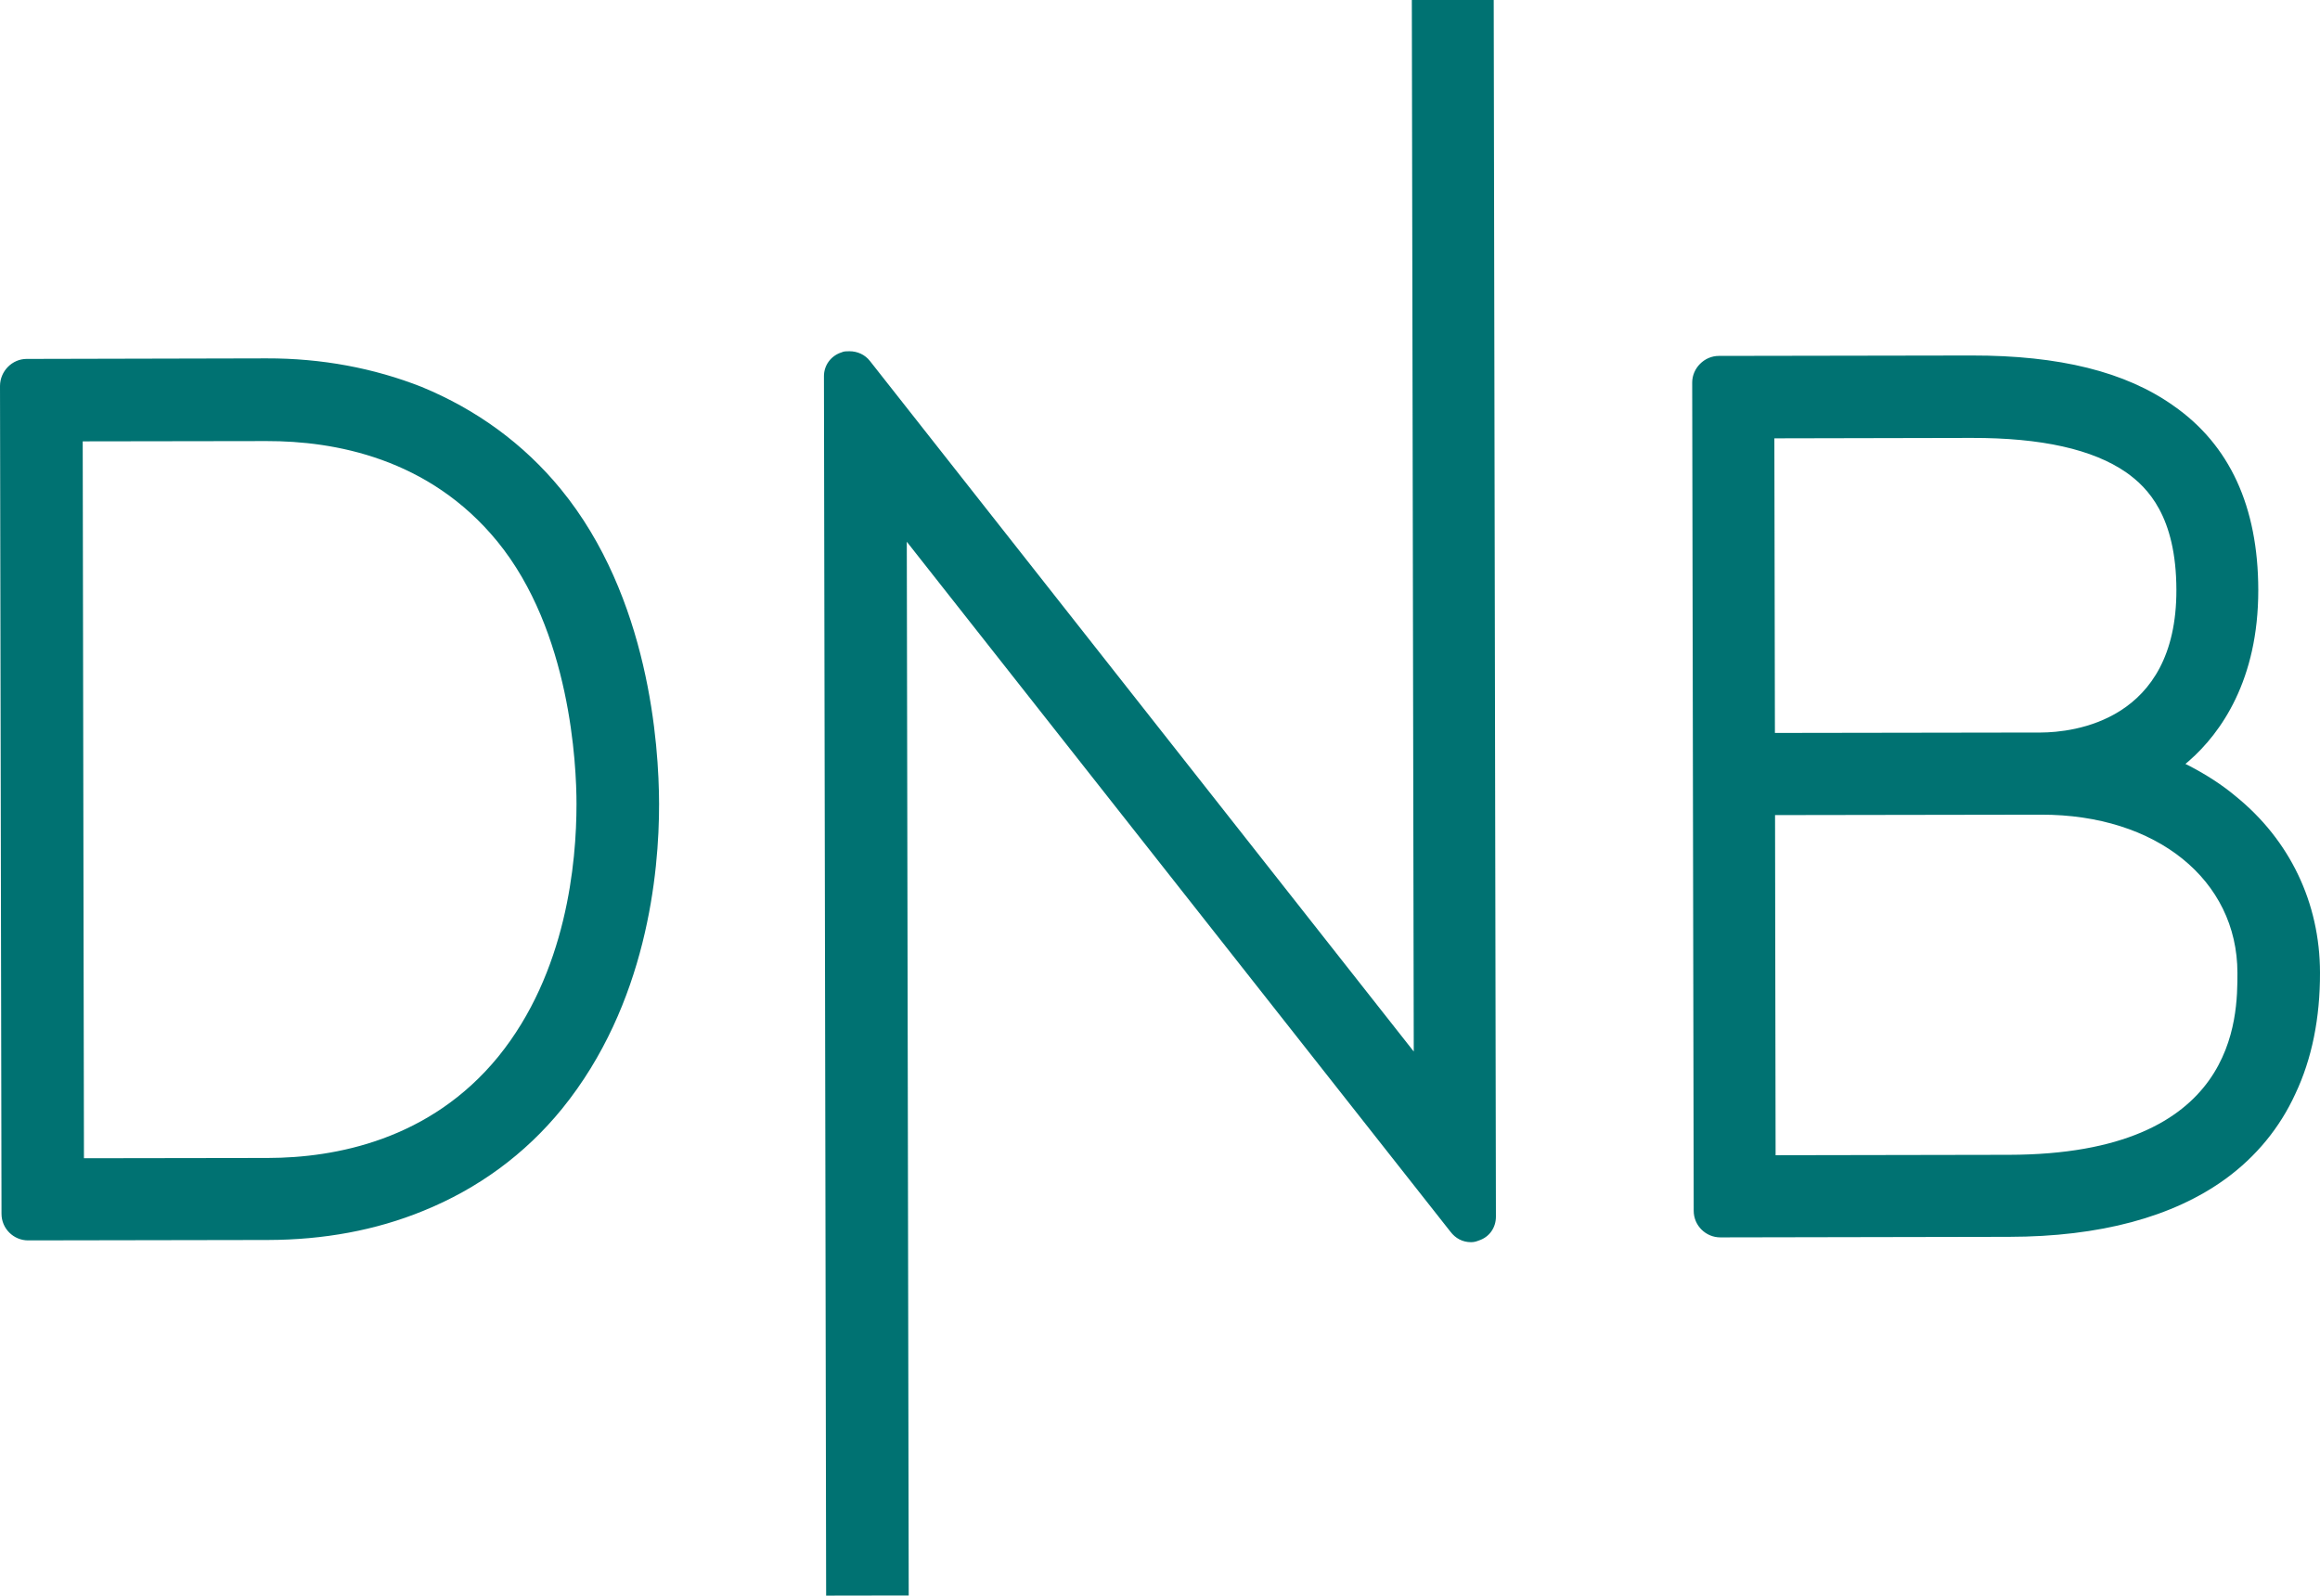
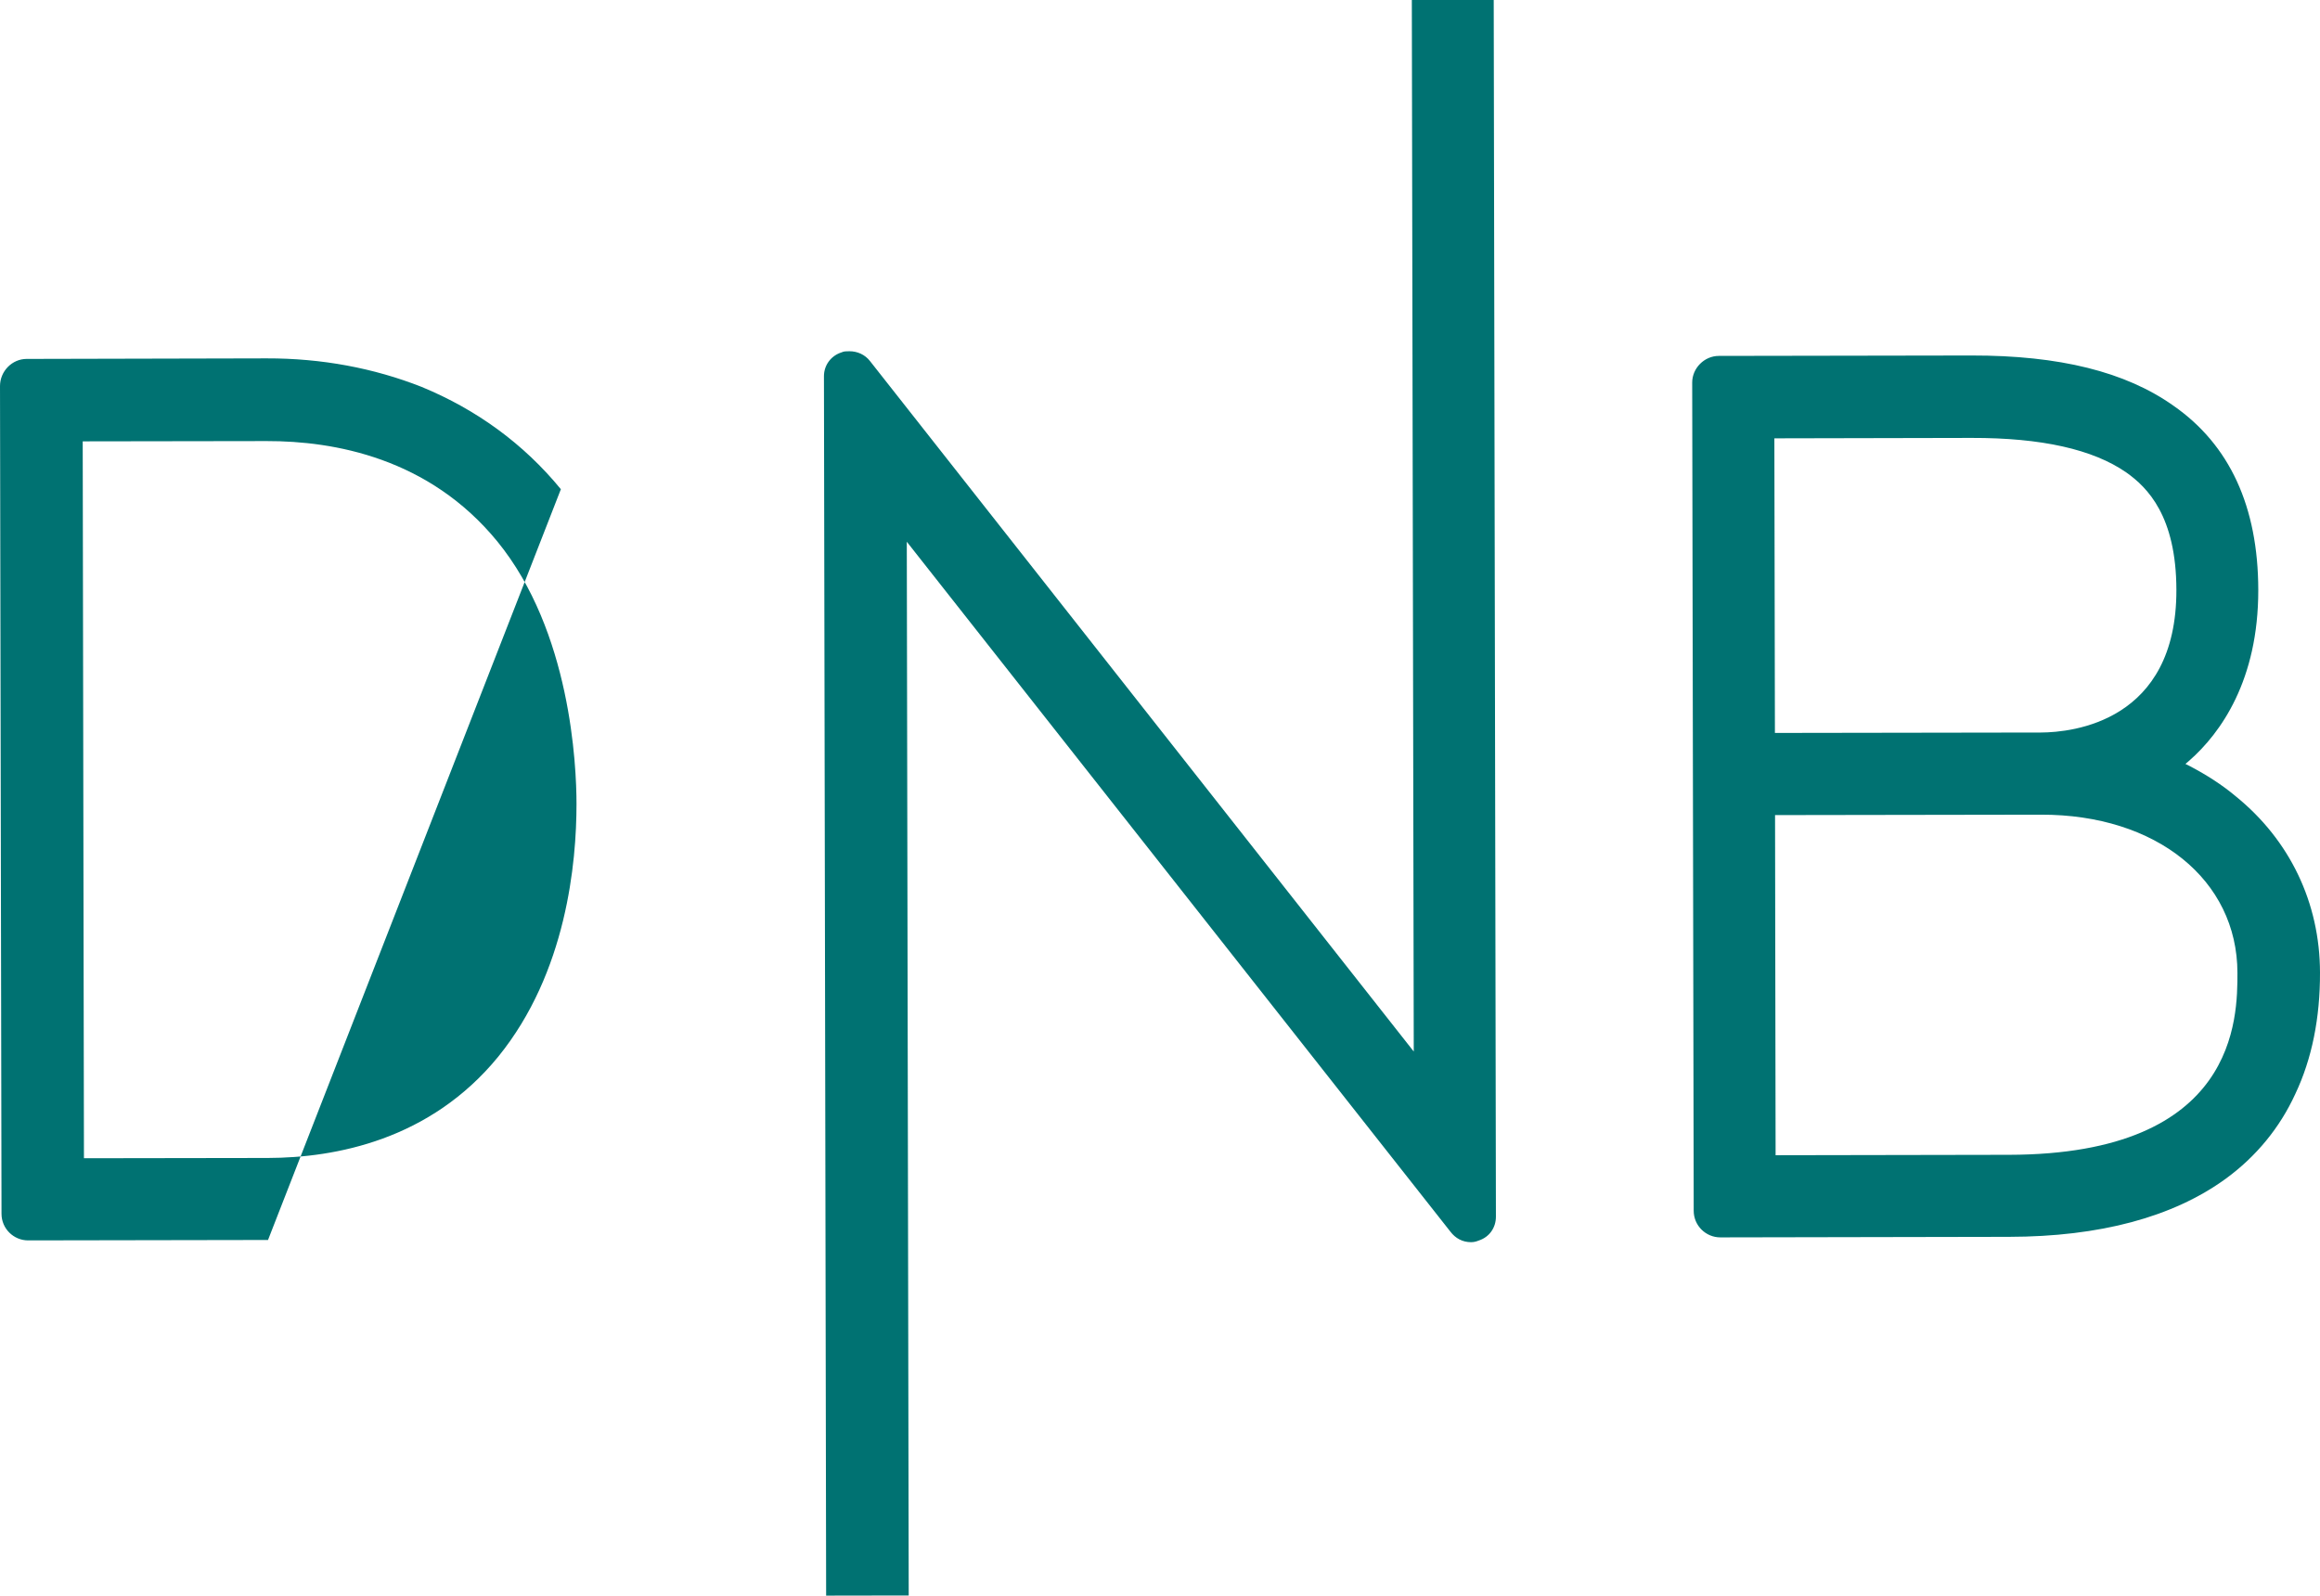
<svg xmlns="http://www.w3.org/2000/svg" version="1.1" id="Layer_1" x="0" y="0" viewBox="0 0 169.14 116.35" xml:space="preserve">
  <style>.st0{fill:#007272}</style>
-   <path class="st0" d="M163.01 58.07c-1.01-.85-2.14-1.57-3.36-2.21l-.32-.16.28-.24c2.3-2.02 5.04-5.87 5.03-12.45-.01-6.06-2.08-10.58-6.2-13.44-3.48-2.46-8.29-3.66-14.71-3.65l-18.42.03c-1.05 0-1.94.89-1.94 1.94l.11 60.39c0 1.09.89 1.94 1.94 1.94l21.05-.04c6.62-.01 11.95-1.44 15.79-4.23 2.22-1.62 3.95-3.72 5.08-6.19 1.21-2.55 1.81-5.54 1.8-8.85-.01-5.09-2.2-9.65-6.13-12.84zm-33.65-26.11 14.38-.03c5.09-.01 8.85.83 11.28 2.52 1.54 1.09 3.64 3.18 3.65 8.56.02 9.61-7.58 10.39-9.88 10.4l-19.39.03-.04-21.48zm17.1 52.24-17.01.03-.04-24.8 19.39-.03c8.4-.02 14.31 4.74 14.32 11.53 0 3.26.02 13.24-16.66 13.27zM40.89 35.67c-2.71-3.31-6.15-5.81-10.15-7.46-3.48-1.37-7.28-2.09-11.31-2.08l-17.49.04c-1.05 0-1.94.89-1.94 1.98L.11 88.5c0 1.09.89 1.94 1.94 1.94l17.49-.03c4.04-.01 7.84-.7 11.31-2.12 4-1.62 7.43-4.13 10.13-7.45 6.17-7.61 7.08-17.18 7.07-22.23-.01-4.29-.72-15.07-7.16-22.94zm-4.57 41.38c-4.96 6.07-11.86 7.37-16.79 7.38l-13.41.02-.09-52.27 13.41-.02c4.93-.01 11.84 1.23 16.82 7.32 5.34 6.54 5.77 16.31 5.77 19.14 0 4.24-.71 12.28-5.71 18.43zM108.9 0l.16 88.71c0 .81-.48 1.49-1.25 1.74-.2.08-.36.12-.57.12-.61 0-1.13-.28-1.5-.77L66.11 39.5l.14 76.83-6.02.01-.16-88.91c0-.81.52-1.5 1.29-1.74.16-.08.36-.08.57-.08.57 0 1.13.24 1.5.72l39.64 50.34L102.93 0h5.97z" />
+   <path class="st0" d="M163.01 58.07c-1.01-.85-2.14-1.57-3.36-2.21l-.32-.16.28-.24c2.3-2.02 5.04-5.87 5.03-12.45-.01-6.06-2.08-10.58-6.2-13.44-3.48-2.46-8.29-3.66-14.71-3.65l-18.42.03c-1.05 0-1.94.89-1.94 1.94l.11 60.39c0 1.09.89 1.94 1.94 1.94l21.05-.04c6.62-.01 11.95-1.44 15.79-4.23 2.22-1.62 3.95-3.72 5.08-6.19 1.21-2.55 1.81-5.54 1.8-8.85-.01-5.09-2.2-9.65-6.13-12.84zm-33.65-26.11 14.38-.03c5.09-.01 8.85.83 11.28 2.52 1.54 1.09 3.64 3.18 3.65 8.56.02 9.61-7.58 10.39-9.88 10.4l-19.39.03-.04-21.48zm17.1 52.24-17.01.03-.04-24.8 19.39-.03c8.4-.02 14.31 4.74 14.32 11.53 0 3.26.02 13.24-16.66 13.27zM40.89 35.67c-2.71-3.31-6.15-5.81-10.15-7.46-3.48-1.37-7.28-2.09-11.31-2.08l-17.49.04c-1.05 0-1.94.89-1.94 1.98L.11 88.5c0 1.09.89 1.94 1.94 1.94l17.49-.03zm-4.57 41.38c-4.96 6.07-11.86 7.37-16.79 7.38l-13.41.02-.09-52.27 13.41-.02c4.93-.01 11.84 1.23 16.82 7.32 5.34 6.54 5.77 16.31 5.77 19.14 0 4.24-.71 12.28-5.71 18.43zM108.9 0l.16 88.71c0 .81-.48 1.49-1.25 1.74-.2.08-.36.12-.57.12-.61 0-1.13-.28-1.5-.77L66.11 39.5l.14 76.83-6.02.01-.16-88.91c0-.81.52-1.5 1.29-1.74.16-.08.36-.08.57-.08.57 0 1.13.24 1.5.72l39.64 50.34L102.93 0h5.97z" />
</svg>